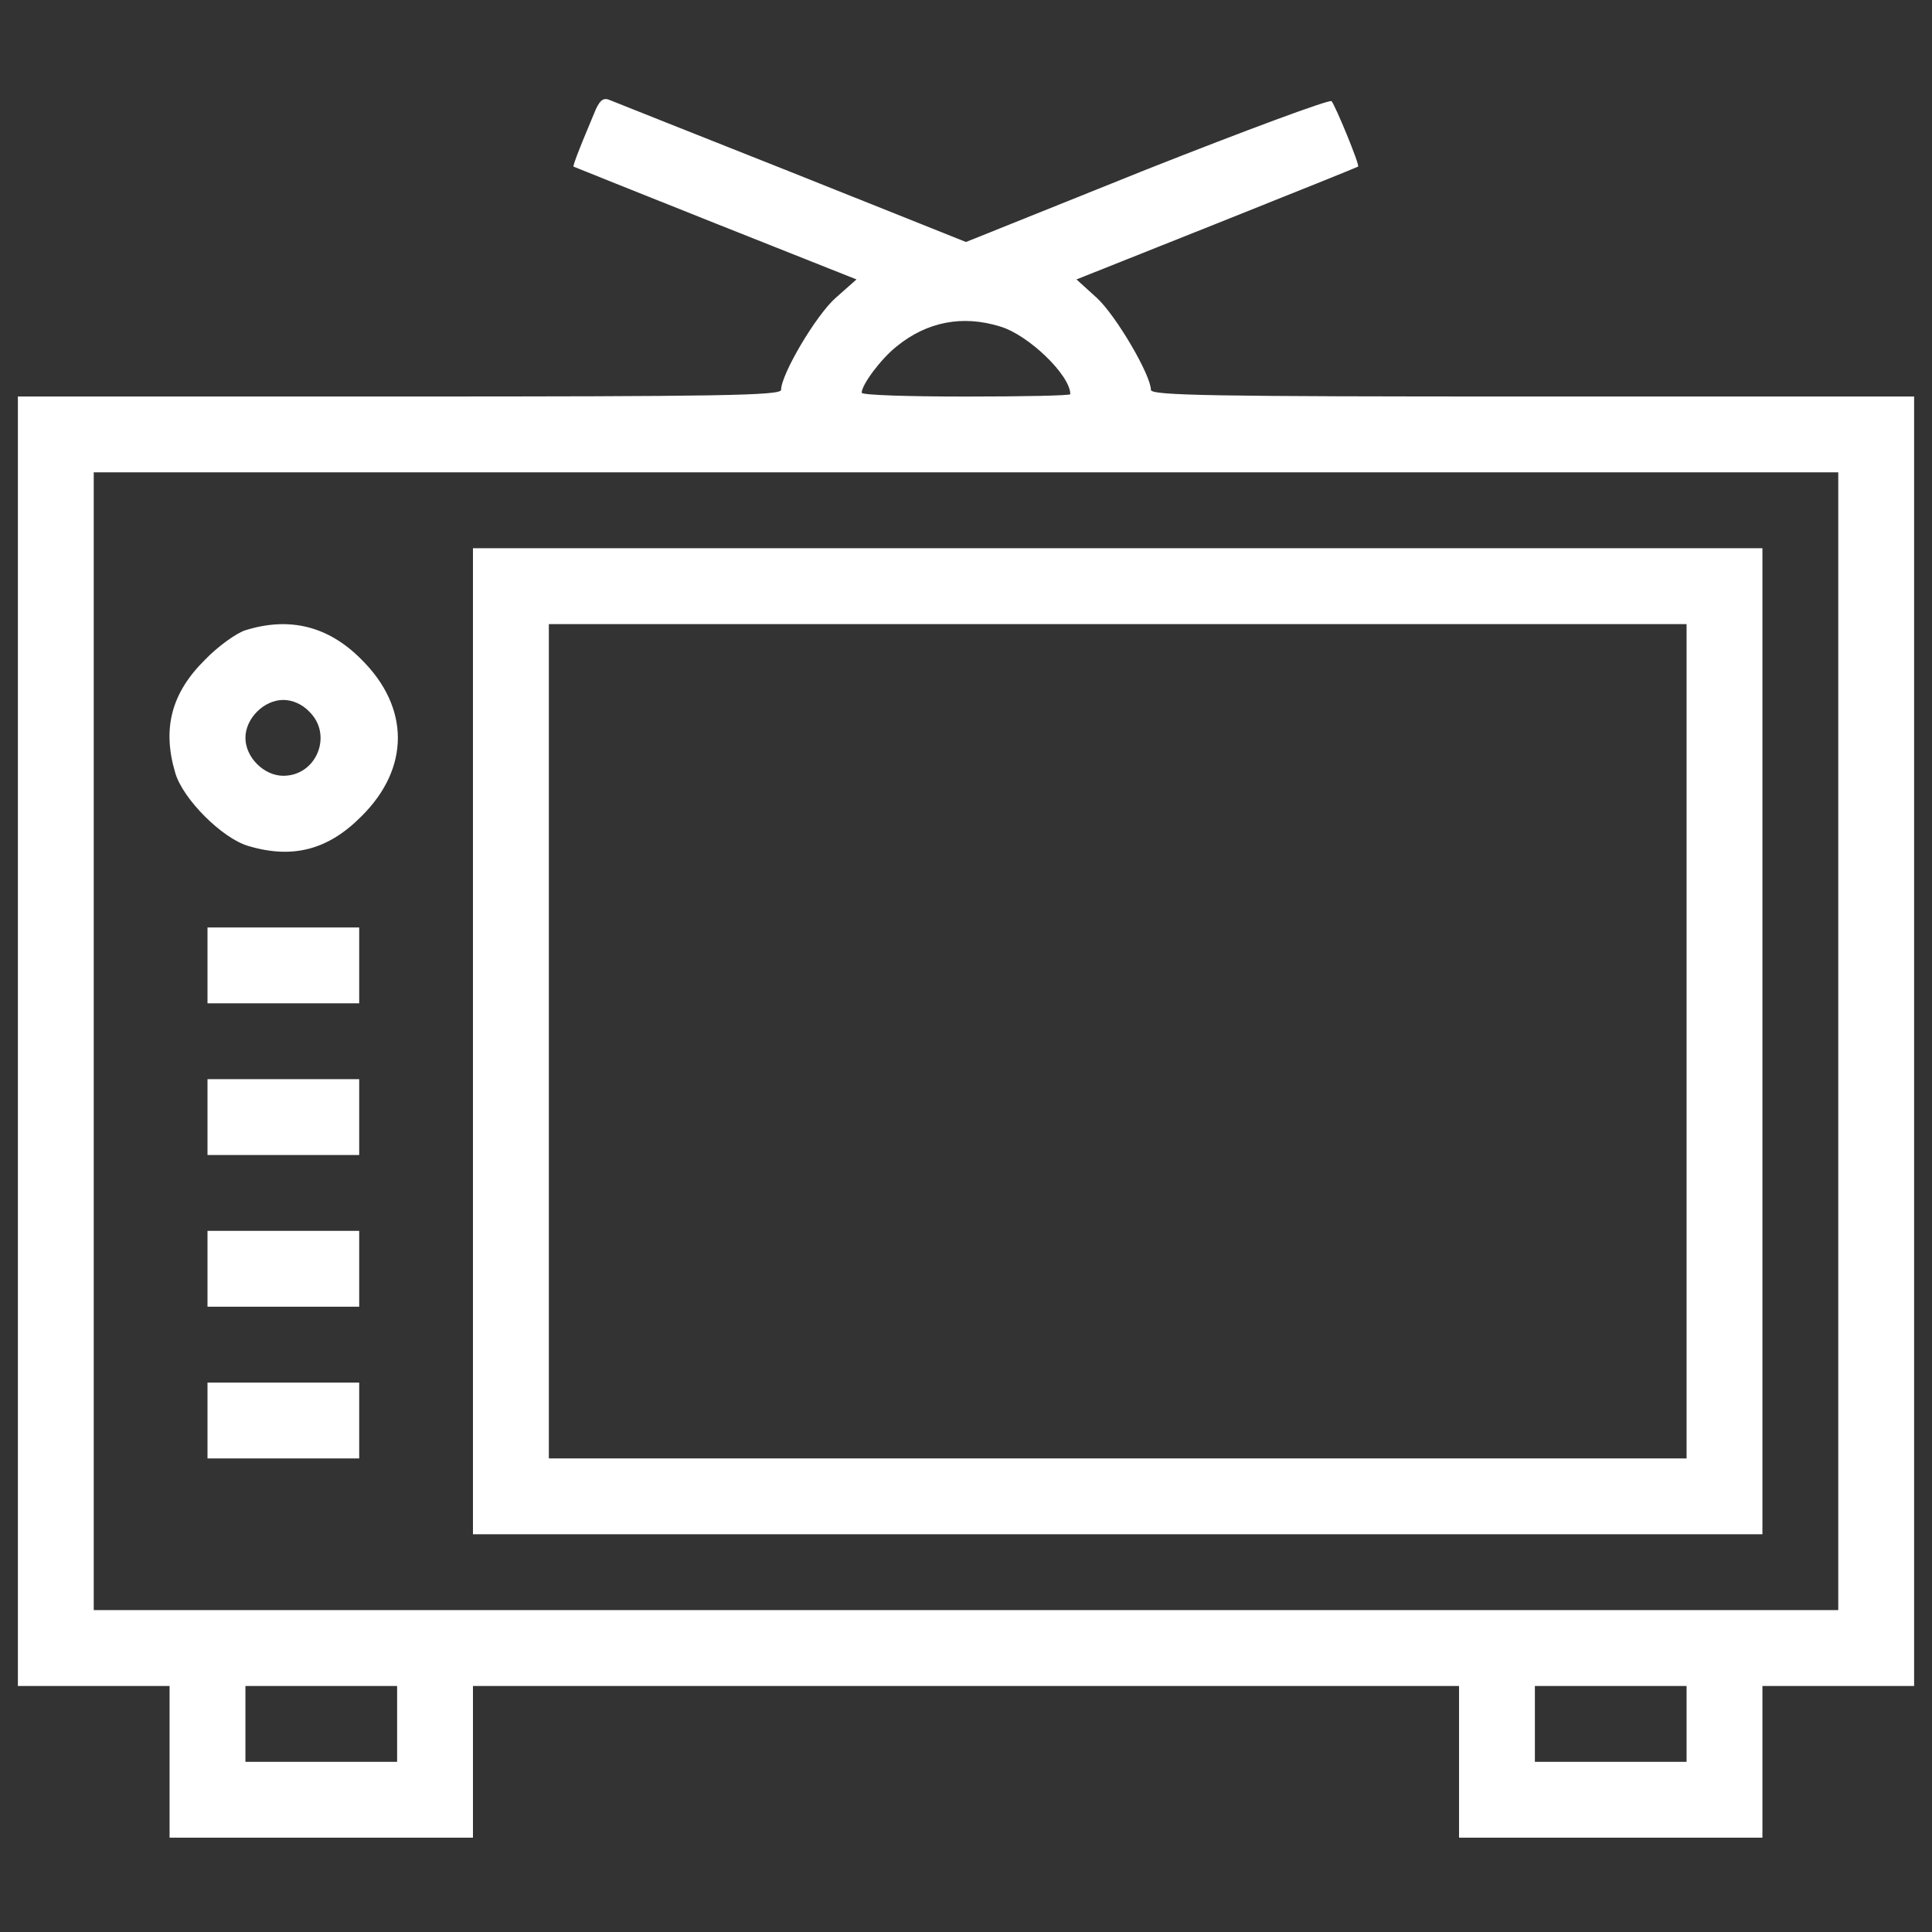
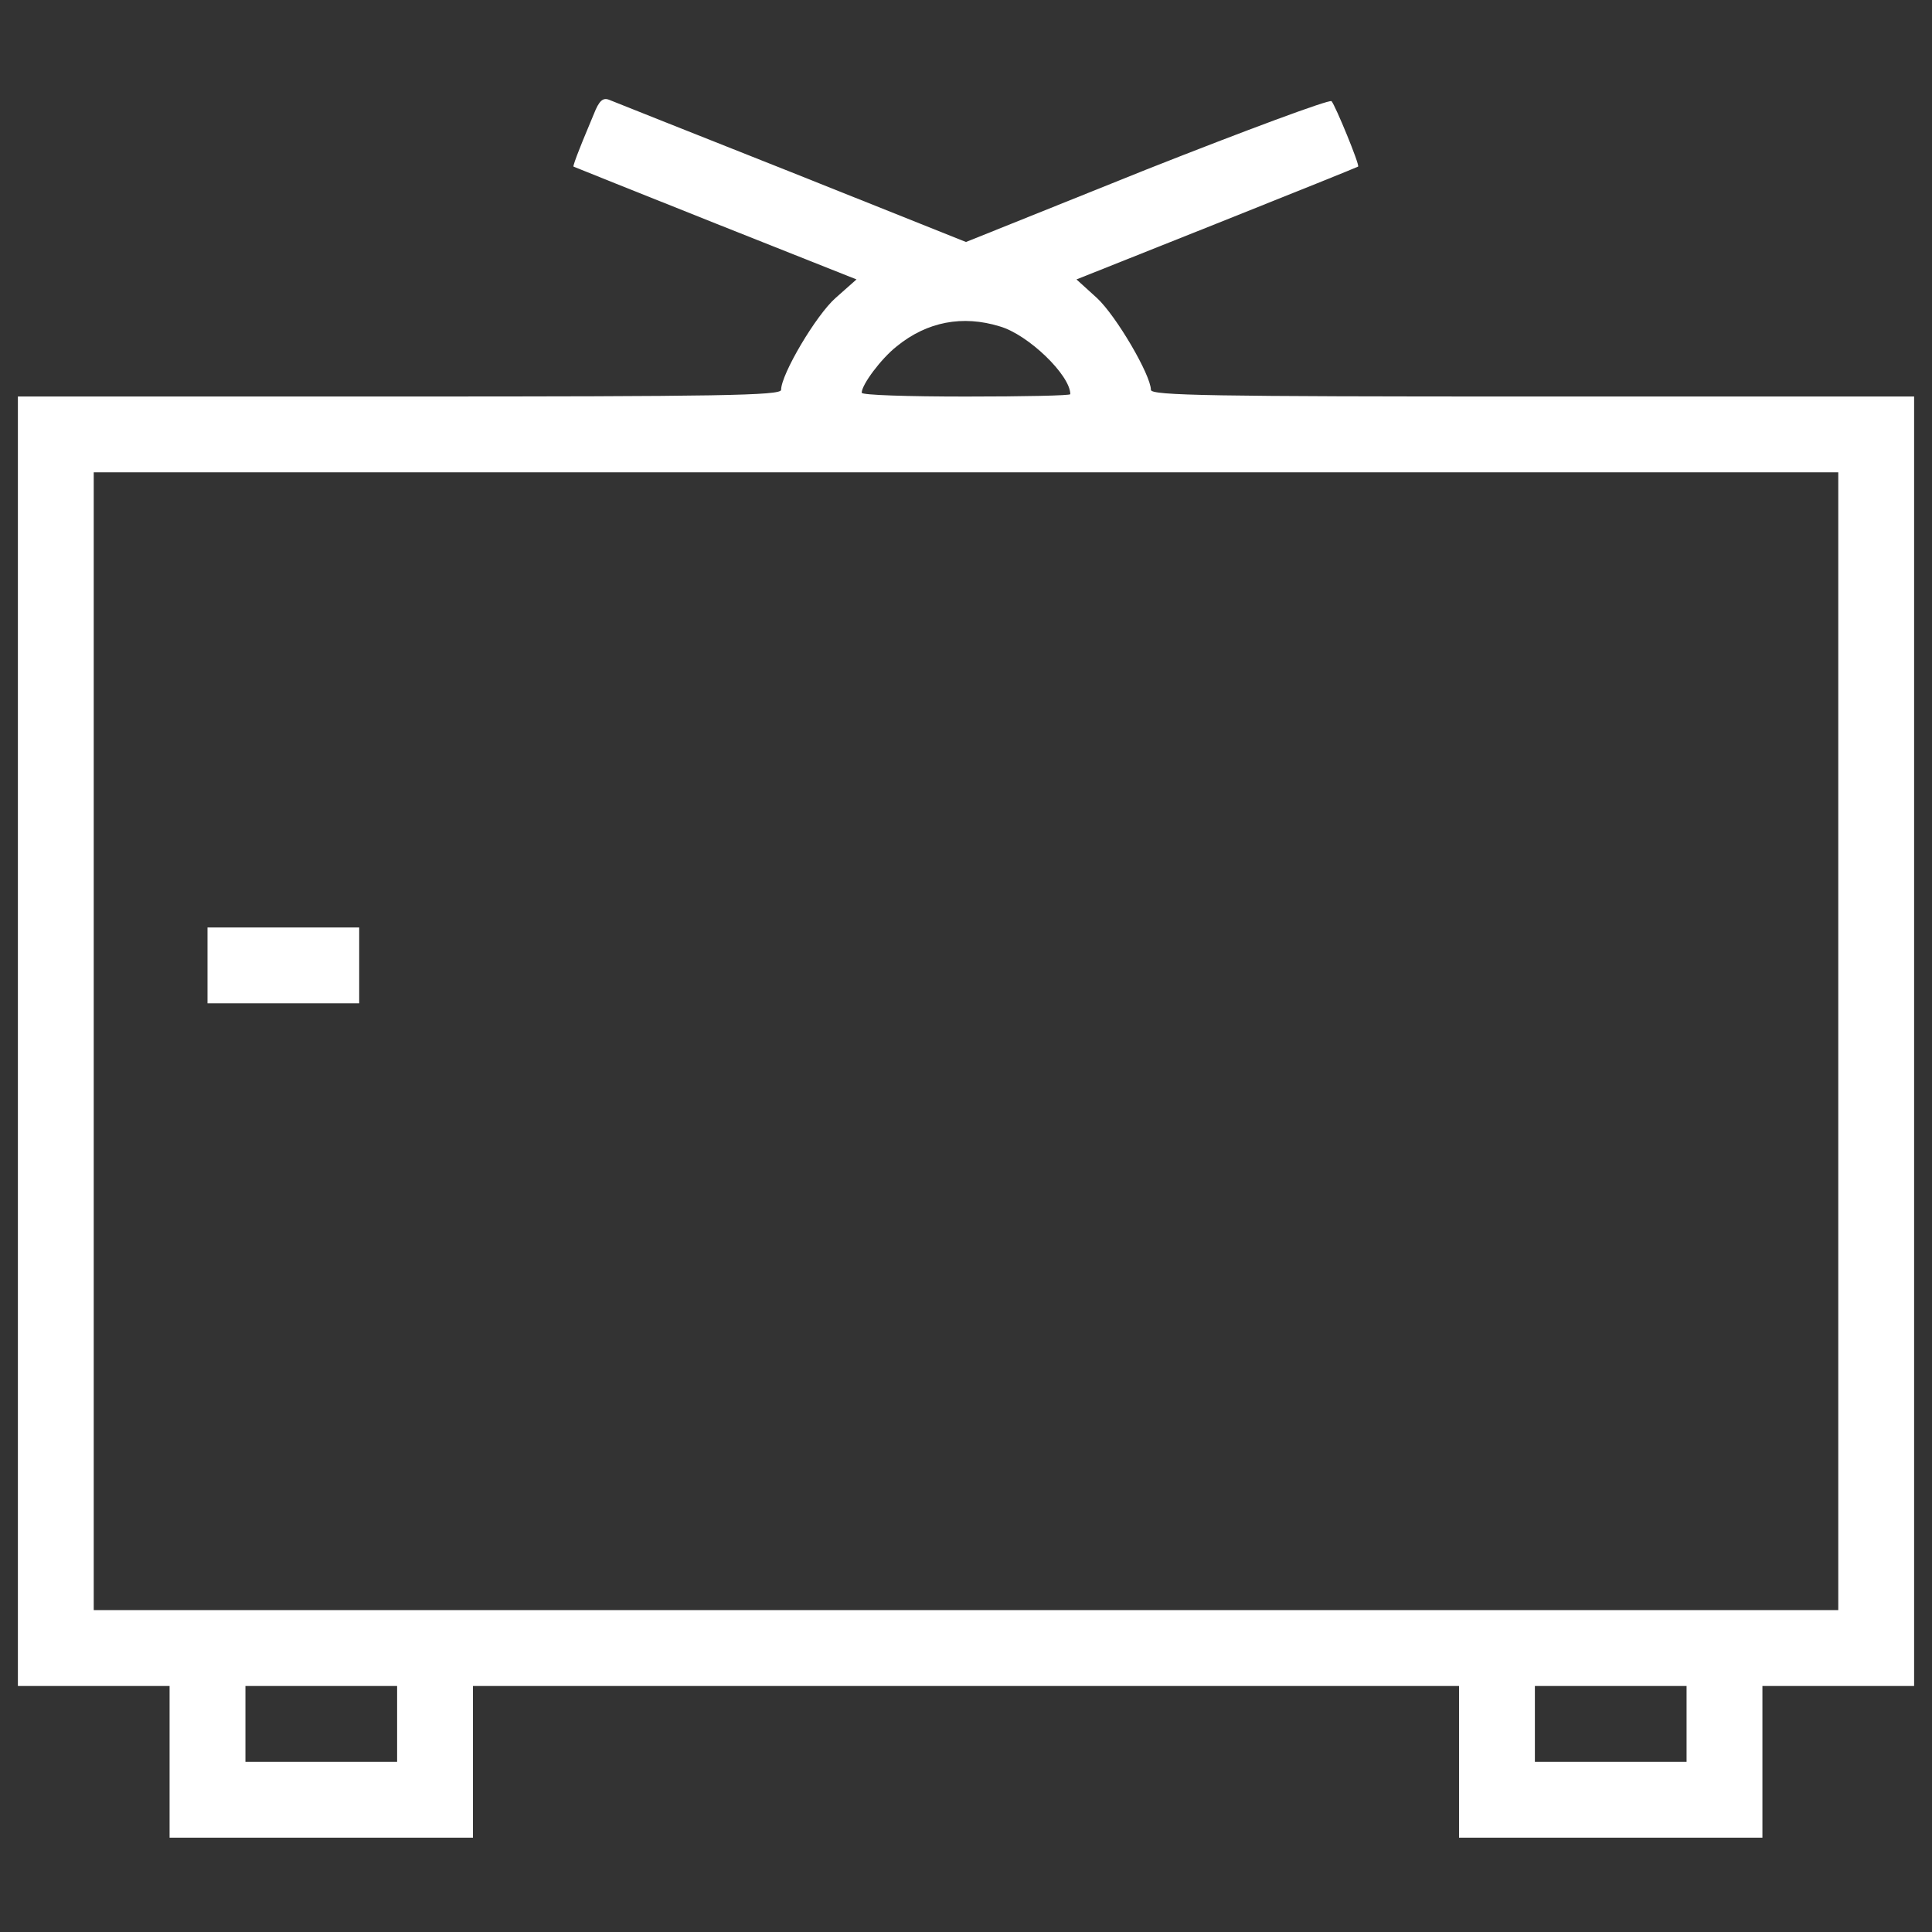
<svg xmlns="http://www.w3.org/2000/svg" version="1.1" id="Layer_1" x="0px" y="0px" viewBox="0 0 512 512" style="enable-background:new 0 0 512 512;" xml:space="preserve">
  <rect x="0" y="0" width="512" height="512" fill="#333333" stroke="none" />
  <style type="text/css">
	.st0{fill:#FFFFFF;}
</style>
  <g transform="translate(0,512) scale(0.1,-0.1)">
    <path class="st0" d="M1573.8,4817.9c-10.1-25.1-27.6-65.3-37.7-91.7c-10.1-25.1-17.6-46.5-16.3-47.7   c2.5-1.3,172.1-69.1,376.9-150.8l373.1-148.2l-55.3-49c-51.5-45.2-144.5-202.3-144.5-243.7c0-15.1-164.6-17.6-1011.3-17.6H47.4   V2360.6V652h201h201V451V250h402h402v201v201H2560h1306.6V451V250h402h402v201v201h201h201v1708.6v1708.6H4061.3   c-846.8,0-1011.3,2.5-1011.3,17.6c0,38.9-91.7,196-143.2,243.7l-54,49l371.9,148.2c204.8,81.7,373.1,149.5,374.4,150.8   c5,3.8-60.3,162.1-70.4,173.4c-6.3,5-226.1-76.6-490-180.9L2560,4478.7l-462.3,184.7c-253.8,100.5-471.1,187.2-483.7,192.2   C1597.7,4861.9,1587.6,4853.1,1573.8,4817.9z M2649.2,4255.1c75.4-21.4,187.2-129.4,187.2-179.7c0-3.8-124.4-6.3-276.4-6.3   c-152,0-276.4,3.8-276.4,10.1c0,21.4,51.5,90.5,93,123.1C2457,4267.7,2551.2,4285.3,2649.2,4255.1z M4871.6,2360.6V853H2560H248.4   v1507.6v1507.6H2560h2311.6V2360.6z M1052.4,551.5V451h-201h-201v100.5V652h201h201V551.5z M4469.6,551.5V451h-201h-201v100.5V652   h201h201V551.5z" />
-     <path class="st0" d="M1253.4,2360.6V1054H2962h1708.6v1306.6v1306.6H2962H1253.4V2360.6z M4469.6,2360.6V1255H2962H1454.5v1105.5   v1105.5H2962h1507.6V2360.6z" />
-     <path class="st0" d="M650.4,3449.8c-23.9-7.5-72.9-42.7-106.8-77.9c-89.2-87.9-114.3-182.2-79.1-300.3   c20.1-69.1,124.4-173.4,193.5-193.5c118.1-35.2,212.3-10.1,300.3,79.1c128.1,126.9,128.1,287.7,0,414.6   C870.3,3461.1,767.3,3486.2,650.4,3449.8z M820,3233.7c62.8-61.6,18.8-169.6-69.1-169.6c-51.5,0-100.5,49-100.5,100.5   s49,100.5,100.5,100.5C774.8,3265.1,801.2,3253.8,820,3233.7z" />
    <path class="st0" d="M549.9,2561.6v-100.5h201h201v100.5v100.5h-201h-201V2561.6z" />
-     <path class="st0" d="M549.9,2159.6v-100.5h201h201v100.5v100.5h-201h-201V2159.6z" />
-     <path class="st0" d="M549.9,1757.6v-100.5h201h201v100.5v100.5h-201h-201V1757.6z" />
-     <path class="st0" d="M549.9,1355.5V1255h201h201v100.5v100.5h-201h-201V1355.5z" />
  </g>
</svg>